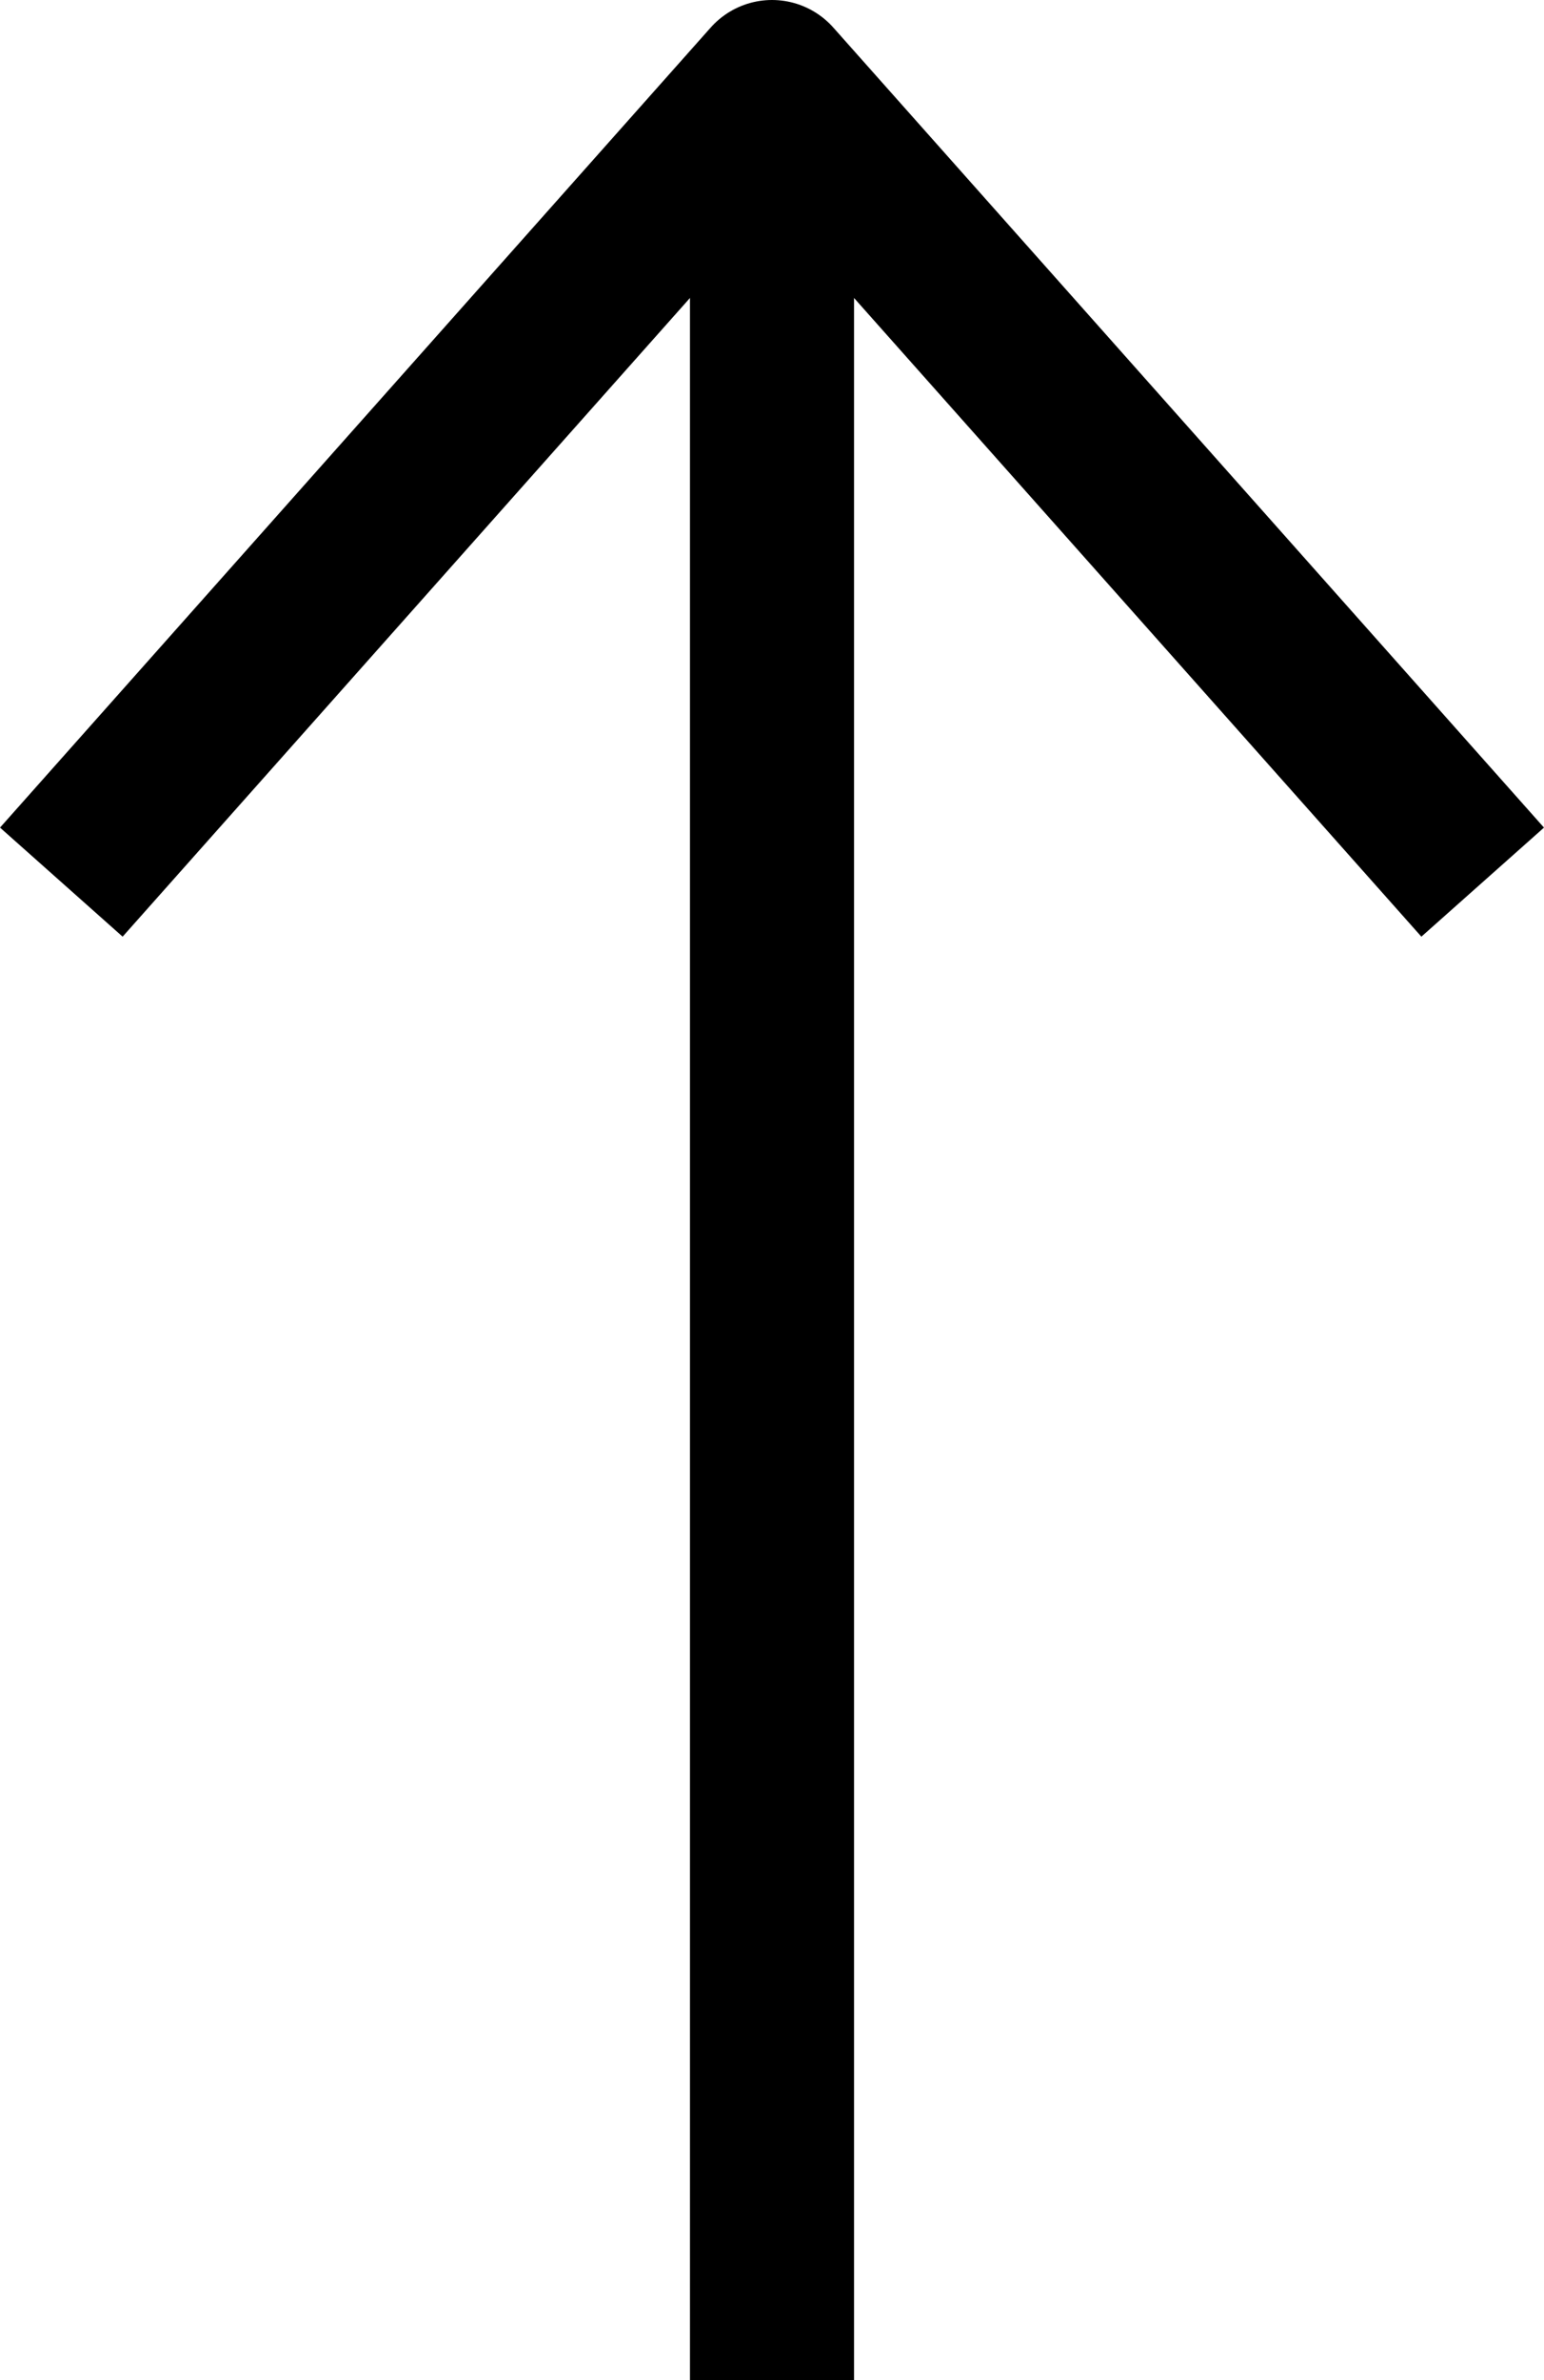
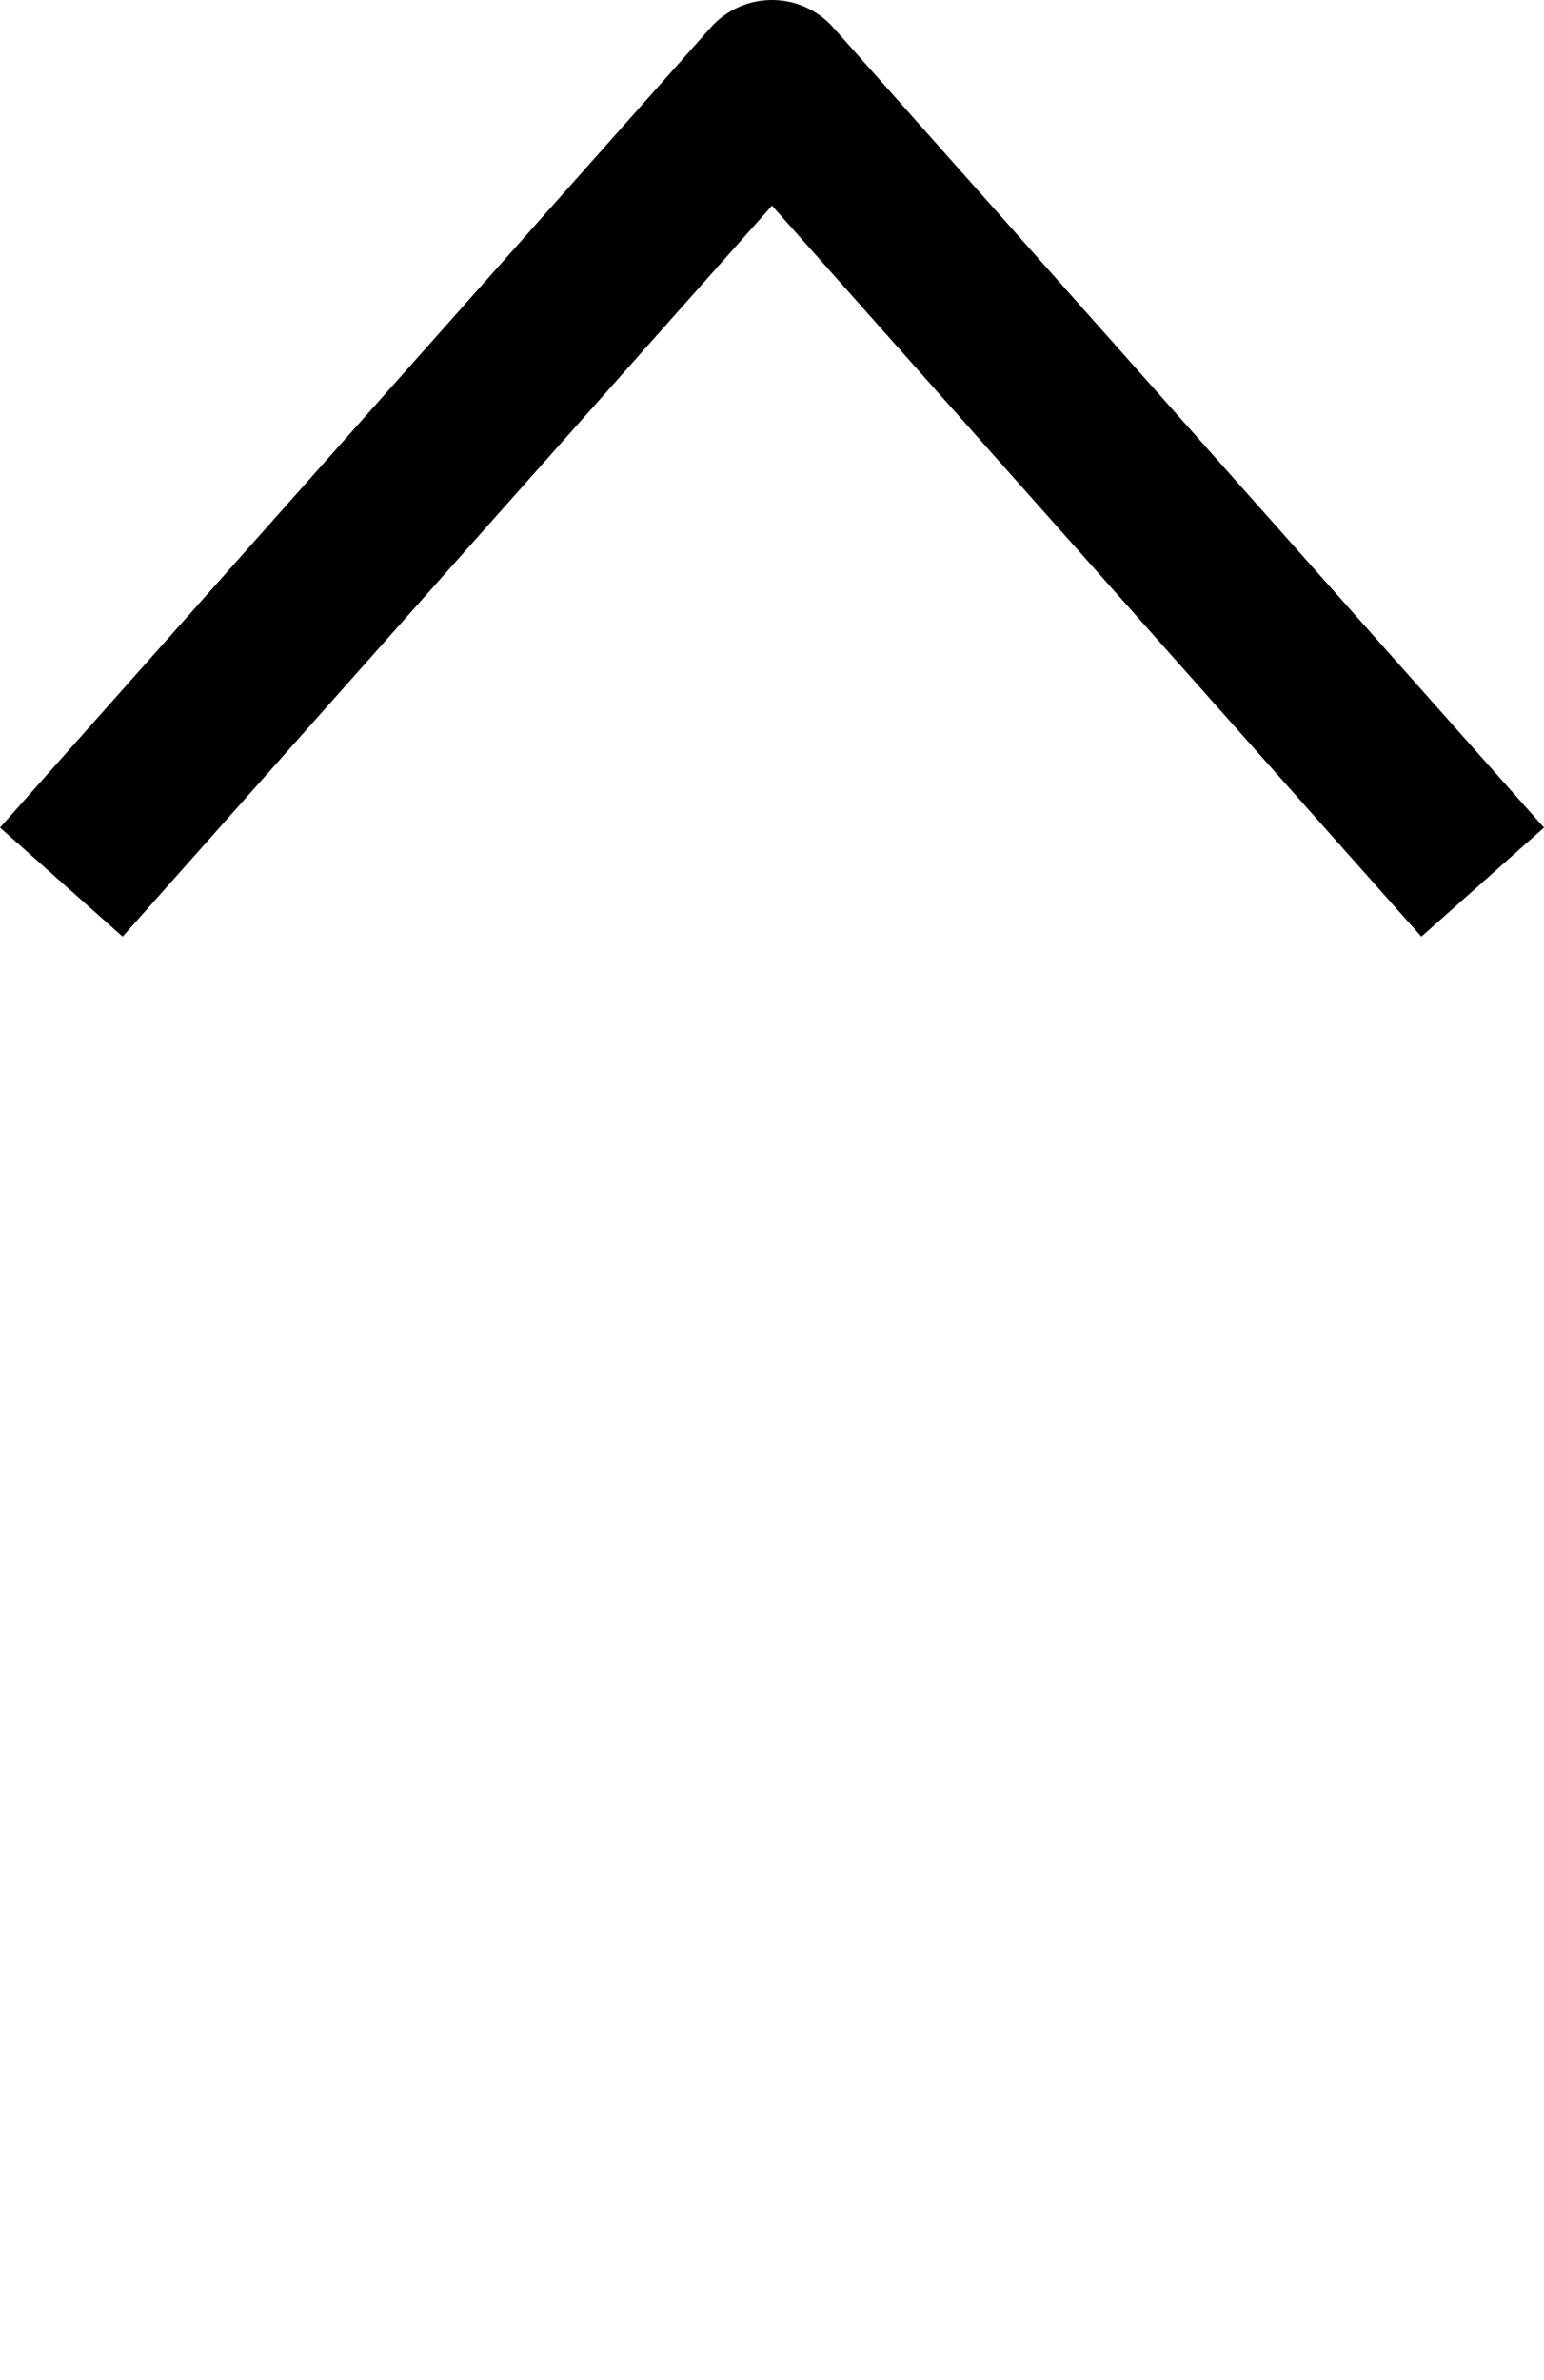
<svg xmlns="http://www.w3.org/2000/svg" width="18.824" height="29" viewBox="0 0 18.824 29">
  <g id="ico_arr_top" transform="translate(-1852.088 -1008.25)">
    <path id="ico_arr_top-2" data-name="ico_arr_top" d="M9,0,0,8l9,8" transform="translate(1869.5 1009.25) rotate(90)" fill="none" stroke="#000" stroke-linecap="square" stroke-linejoin="round" stroke-width="2" />
-     <rect id="사각형_223" data-name="사각형 223" width="2" height="27" transform="translate(1860.5 1010.25)" />
  </g>
</svg>